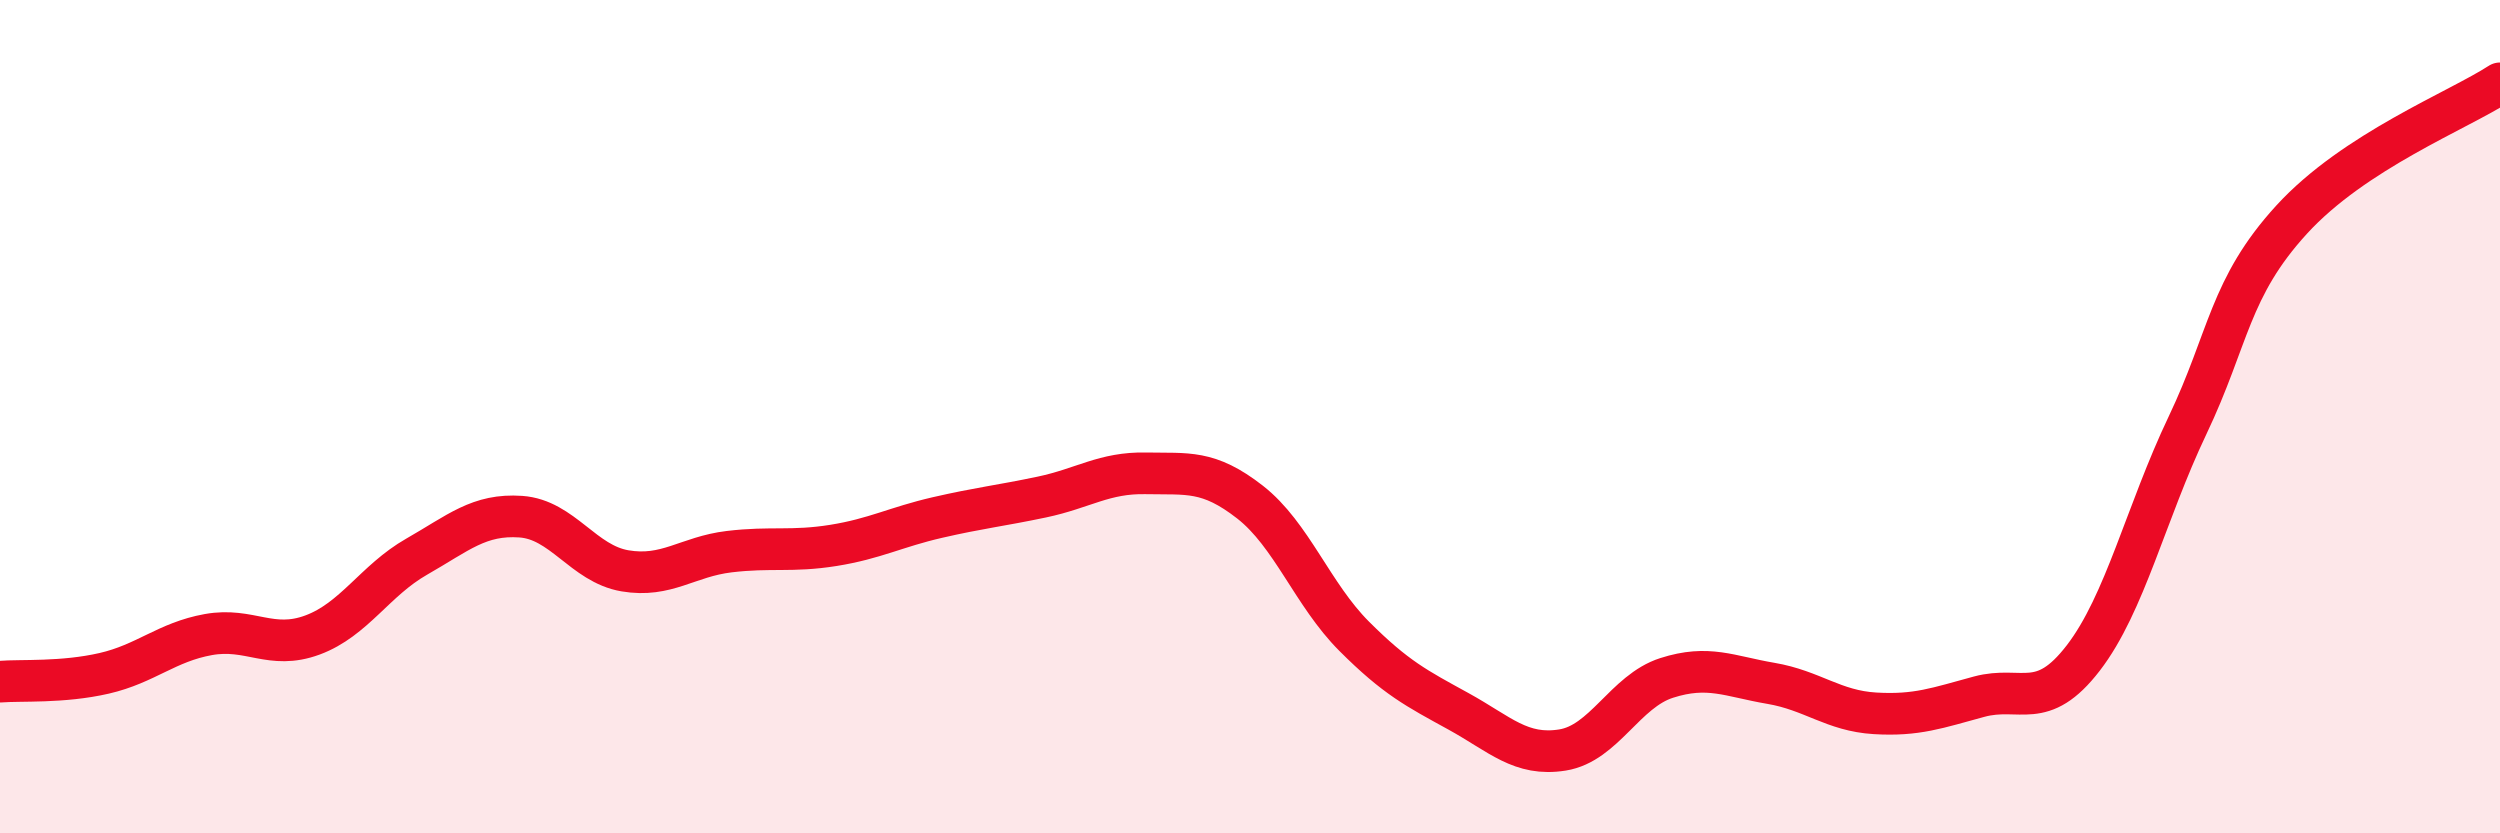
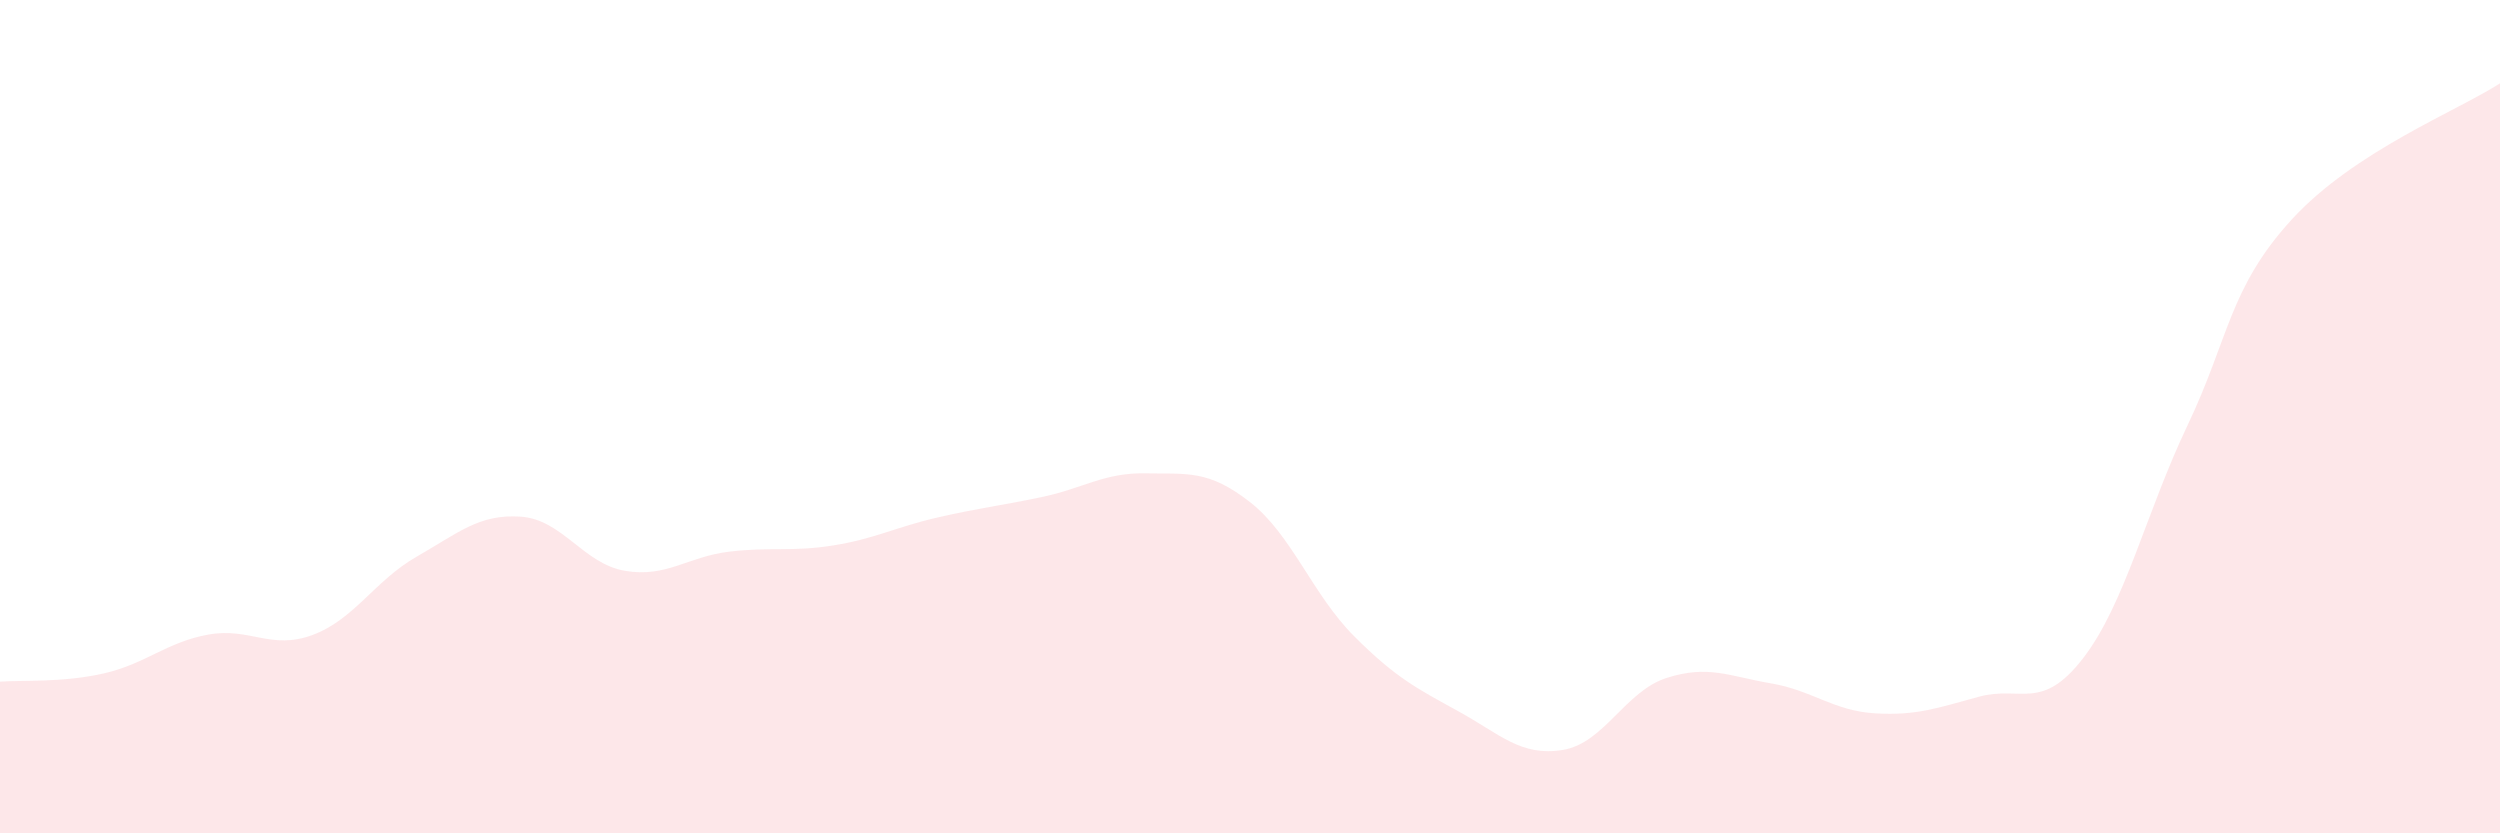
<svg xmlns="http://www.w3.org/2000/svg" width="60" height="20" viewBox="0 0 60 20">
  <path d="M 0,16.36 C 0.5,16.32 1.5,16.39 2.5,16.16 C 3.5,15.93 4,15.41 5,15.23 C 6,15.05 6.5,15.61 7.5,15.24 C 8.5,14.87 9,13.93 10,13.36 C 11,12.79 11.5,12.33 12.5,12.4 C 13.5,12.47 14,13.53 15,13.7 C 16,13.87 16.5,13.36 17.5,13.24 C 18.5,13.12 19,13.25 20,13.09 C 21,12.93 21.5,12.65 22.5,12.42 C 23.5,12.19 24,12.14 25,11.93 C 26,11.72 26.5,11.34 27.5,11.36 C 28.5,11.38 29,11.27 30,12.05 C 31,12.83 31.5,14.27 32.5,15.27 C 33.5,16.27 34,16.52 35,17.07 C 36,17.62 36.5,18.16 37.5,18 C 38.5,17.84 39,16.59 40,16.27 C 41,15.95 41.5,16.23 42.5,16.4 C 43.5,16.57 44,17.06 45,17.12 C 46,17.18 46.5,16.99 47.5,16.72 C 48.5,16.45 49,17.09 50,15.79 C 51,14.49 51.5,12.31 52.5,10.21 C 53.5,8.11 53.5,6.91 55,5.27 C 56.5,3.63 59,2.65 60,2L60 20L0 20Z" fill="#EB0A25" opacity="0.1" stroke-linecap="round" stroke-linejoin="round" />
-   <path d="M 0,16.36 C 0.5,16.32 1.5,16.39 2.5,16.16 C 3.5,15.93 4,15.41 5,15.23 C 6,15.05 6.5,15.61 7.5,15.24 C 8.5,14.87 9,13.93 10,13.36 C 11,12.79 11.5,12.33 12.5,12.4 C 13.5,12.47 14,13.53 15,13.7 C 16,13.87 16.5,13.36 17.5,13.24 C 18.5,13.12 19,13.25 20,13.09 C 21,12.93 21.5,12.65 22.5,12.42 C 23.5,12.19 24,12.14 25,11.93 C 26,11.72 26.5,11.34 27.5,11.36 C 28.5,11.38 29,11.27 30,12.05 C 31,12.83 31.5,14.27 32.5,15.27 C 33.5,16.27 34,16.52 35,17.07 C 36,17.62 36.5,18.16 37.5,18 C 38.5,17.84 39,16.59 40,16.27 C 41,15.95 41.5,16.23 42.5,16.4 C 43.5,16.57 44,17.06 45,17.12 C 46,17.18 46.5,16.99 47.5,16.72 C 48.5,16.45 49,17.09 50,15.79 C 51,14.49 51.5,12.31 52.5,10.21 C 53.5,8.11 53.5,6.91 55,5.27 C 56.5,3.63 59,2.65 60,2" stroke="#EB0A25" stroke-width="1" fill="none" stroke-linecap="round" stroke-linejoin="round" />
</svg>